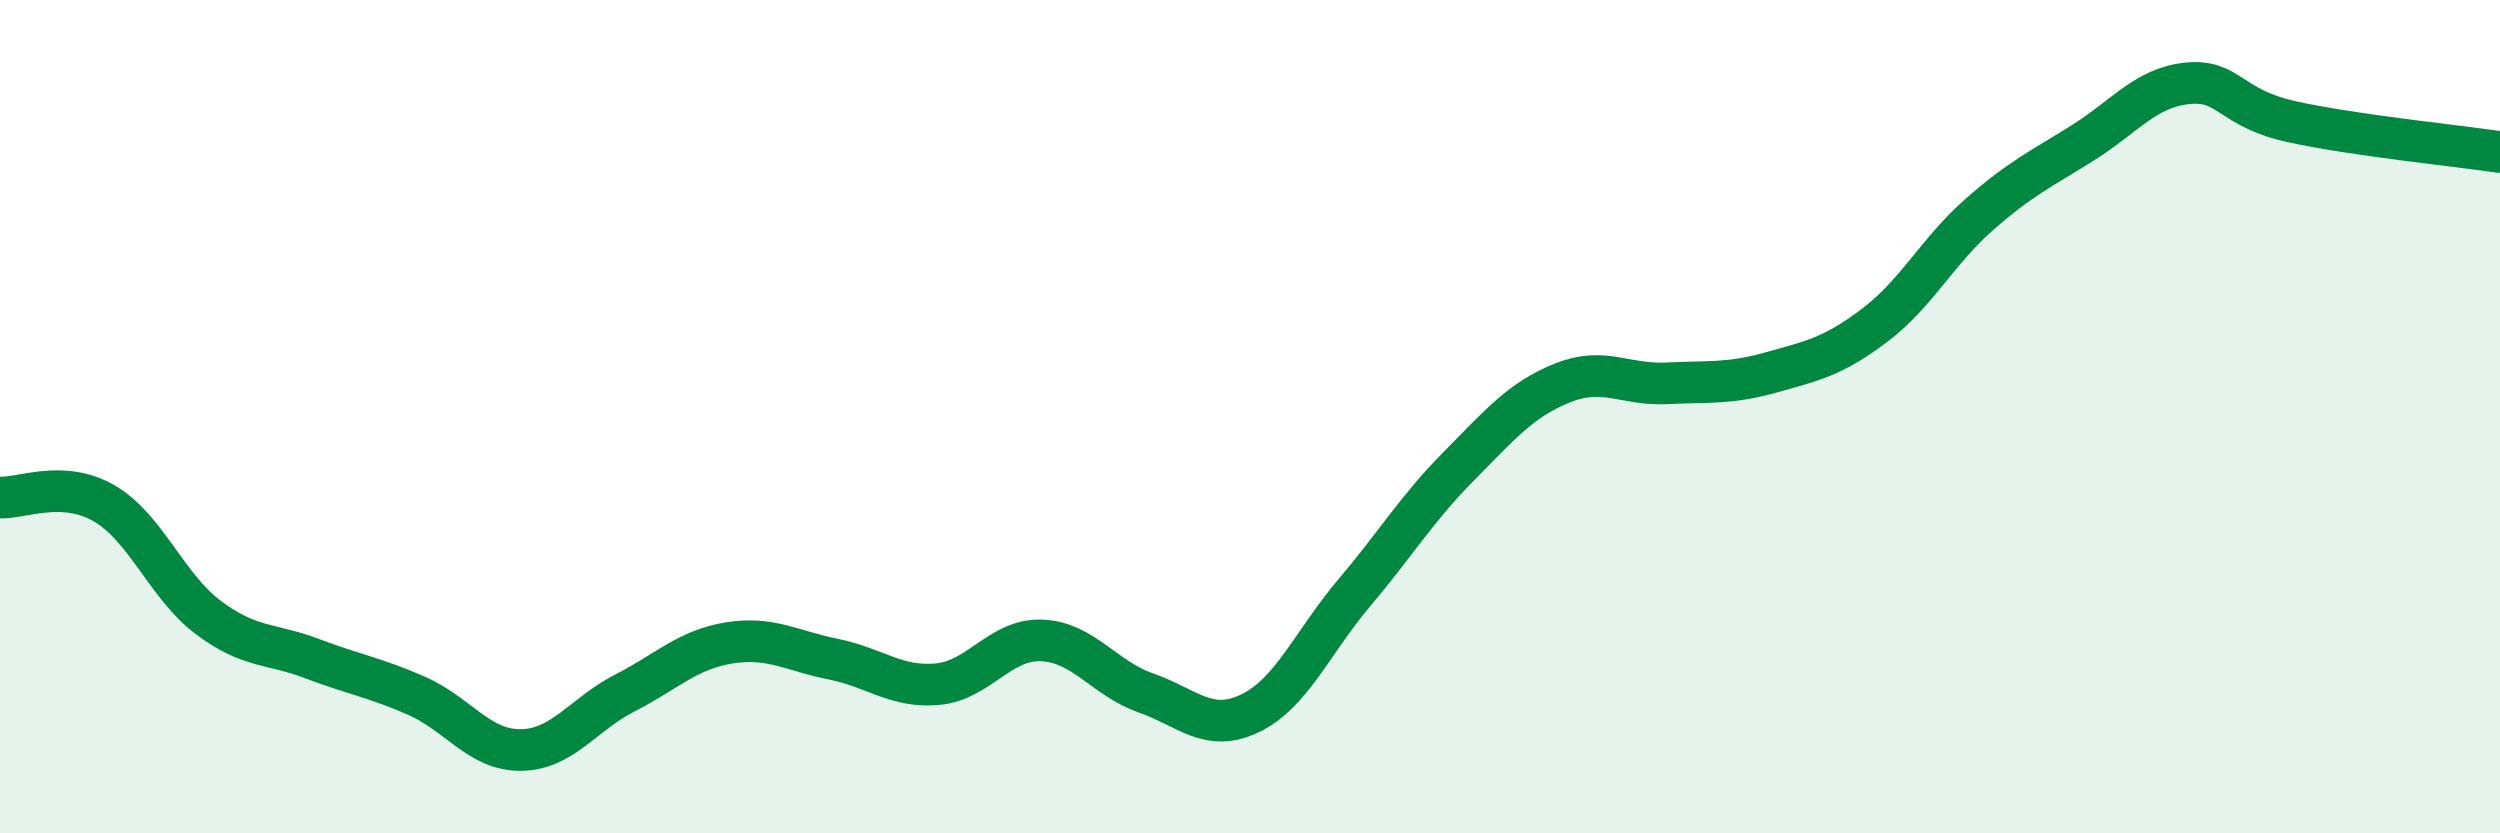
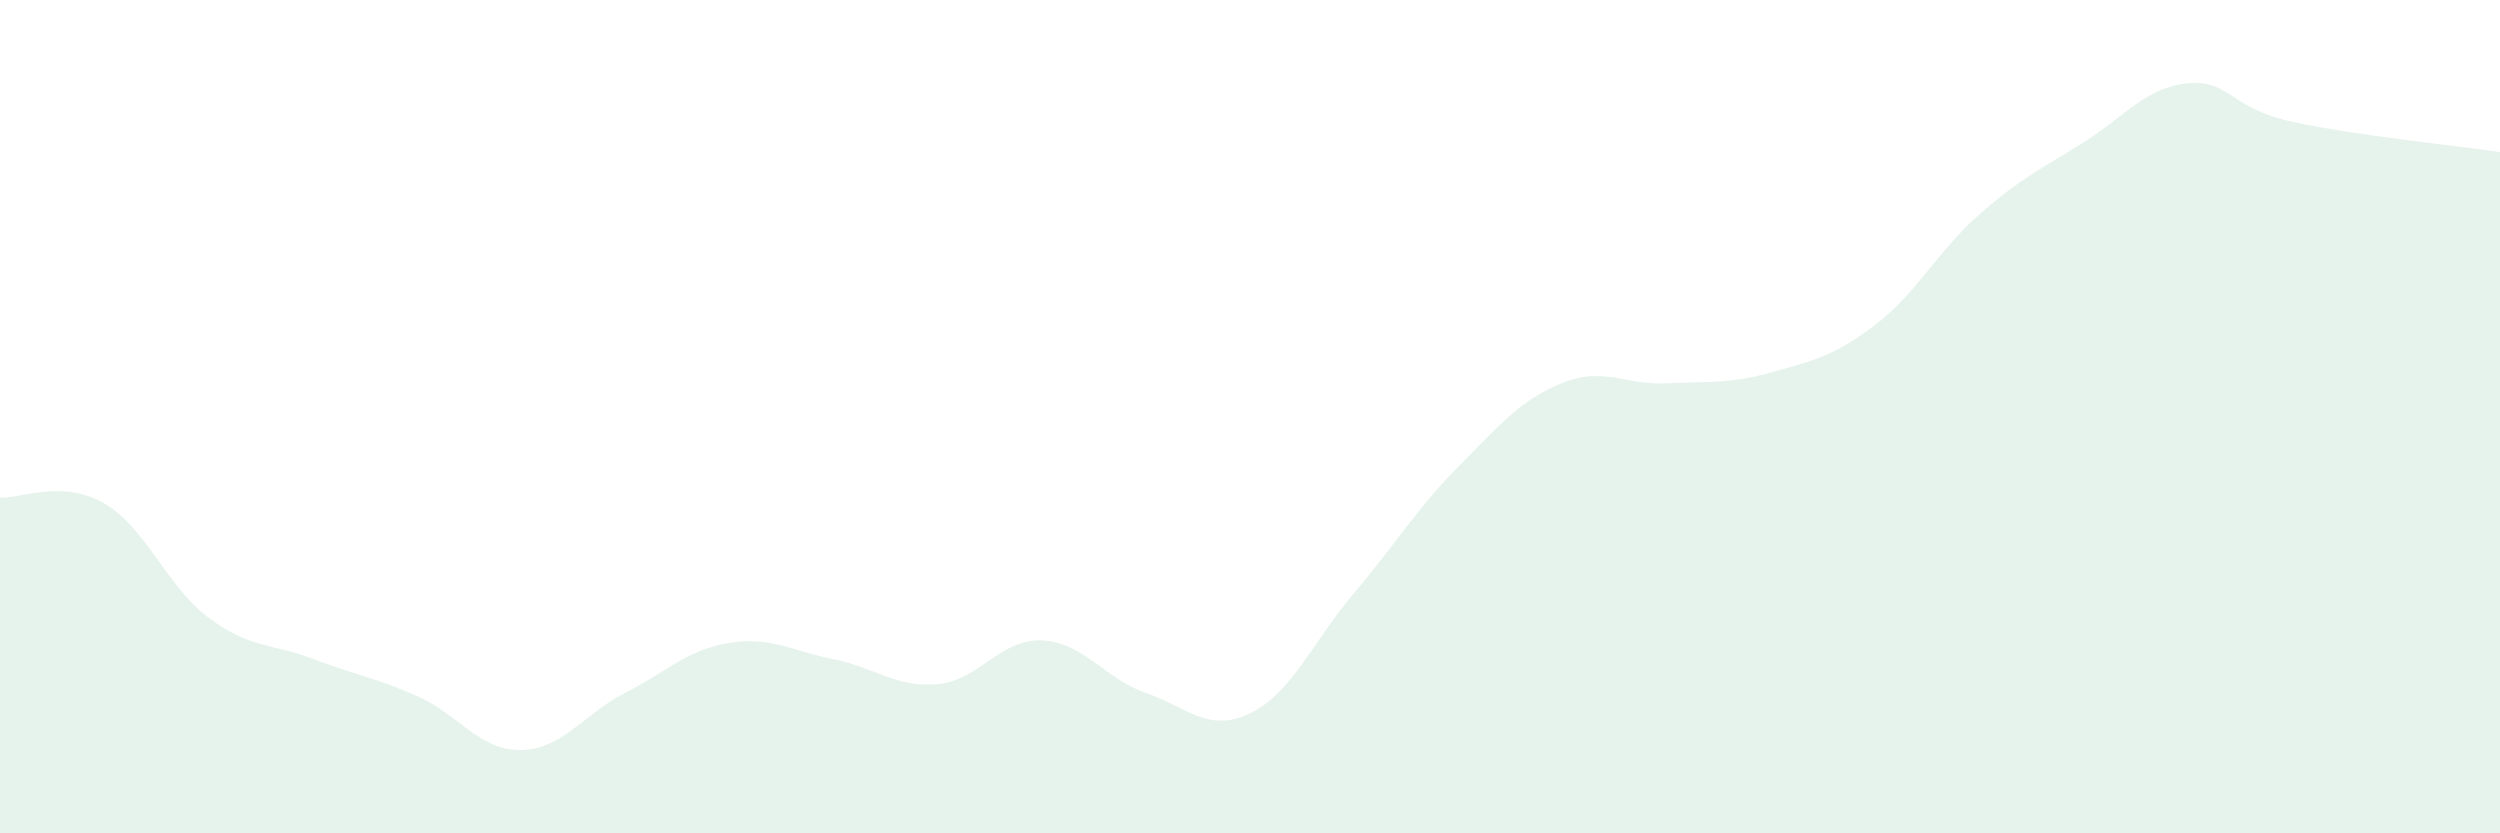
<svg xmlns="http://www.w3.org/2000/svg" width="60" height="20" viewBox="0 0 60 20">
  <path d="M 0,11.94 C 0.5,11.97 1.5,11.5 2.5,12.08 C 3.5,12.66 4,14.07 5,14.82 C 6,15.57 6.5,15.43 7.5,15.81 C 8.5,16.19 9,16.26 10,16.7 C 11,17.14 11.5,18.01 12.5,18 C 13.5,17.99 14,17.14 15,16.63 C 16,16.12 16.5,15.59 17.5,15.43 C 18.5,15.27 19,15.62 20,15.82 C 21,16.02 21.5,16.51 22.5,16.42 C 23.5,16.33 24,15.33 25,15.37 C 26,15.41 26.5,16.28 27.5,16.63 C 28.5,16.98 29,17.6 30,17.12 C 31,16.64 31.5,15.41 32.5,14.23 C 33.5,13.05 34,12.21 35,11.2 C 36,10.19 36.5,9.59 37.5,9.19 C 38.5,8.79 39,9.25 40,9.2 C 41,9.15 41.5,9.22 42.5,8.94 C 43.5,8.66 44,8.56 45,7.8 C 46,7.04 46.5,6.03 47.5,5.15 C 48.5,4.27 49,4.05 50,3.42 C 51,2.79 51.5,2.1 52.5,2 C 53.5,1.9 53.5,2.59 55,2.92 C 56.5,3.25 59,3.5 60,3.65L60 20L0 20Z" fill="#008740" opacity="0.1" stroke-linecap="round" stroke-linejoin="round" />
-   <path d="M 0,11.94 C 0.5,11.97 1.5,11.5 2.5,12.08 C 3.5,12.66 4,14.07 5,14.82 C 6,15.57 6.5,15.43 7.5,15.81 C 8.5,16.19 9,16.26 10,16.7 C 11,17.14 11.5,18.01 12.5,18 C 13.5,17.99 14,17.14 15,16.63 C 16,16.12 16.5,15.59 17.5,15.43 C 18.5,15.27 19,15.62 20,15.82 C 21,16.02 21.5,16.51 22.5,16.42 C 23.5,16.33 24,15.33 25,15.37 C 26,15.41 26.5,16.28 27.5,16.63 C 28.5,16.98 29,17.6 30,17.12 C 31,16.64 31.5,15.41 32.5,14.23 C 33.5,13.05 34,12.21 35,11.2 C 36,10.19 36.5,9.59 37.5,9.19 C 38.5,8.79 39,9.25 40,9.2 C 41,9.15 41.5,9.22 42.5,8.94 C 43.5,8.66 44,8.56 45,7.8 C 46,7.04 46.5,6.03 47.5,5.15 C 48.5,4.27 49,4.05 50,3.42 C 51,2.79 51.5,2.1 52.5,2 C 53.5,1.9 53.5,2.59 55,2.92 C 56.5,3.25 59,3.5 60,3.65" stroke="#008740" stroke-width="1" fill="none" stroke-linecap="round" stroke-linejoin="round" />
</svg>